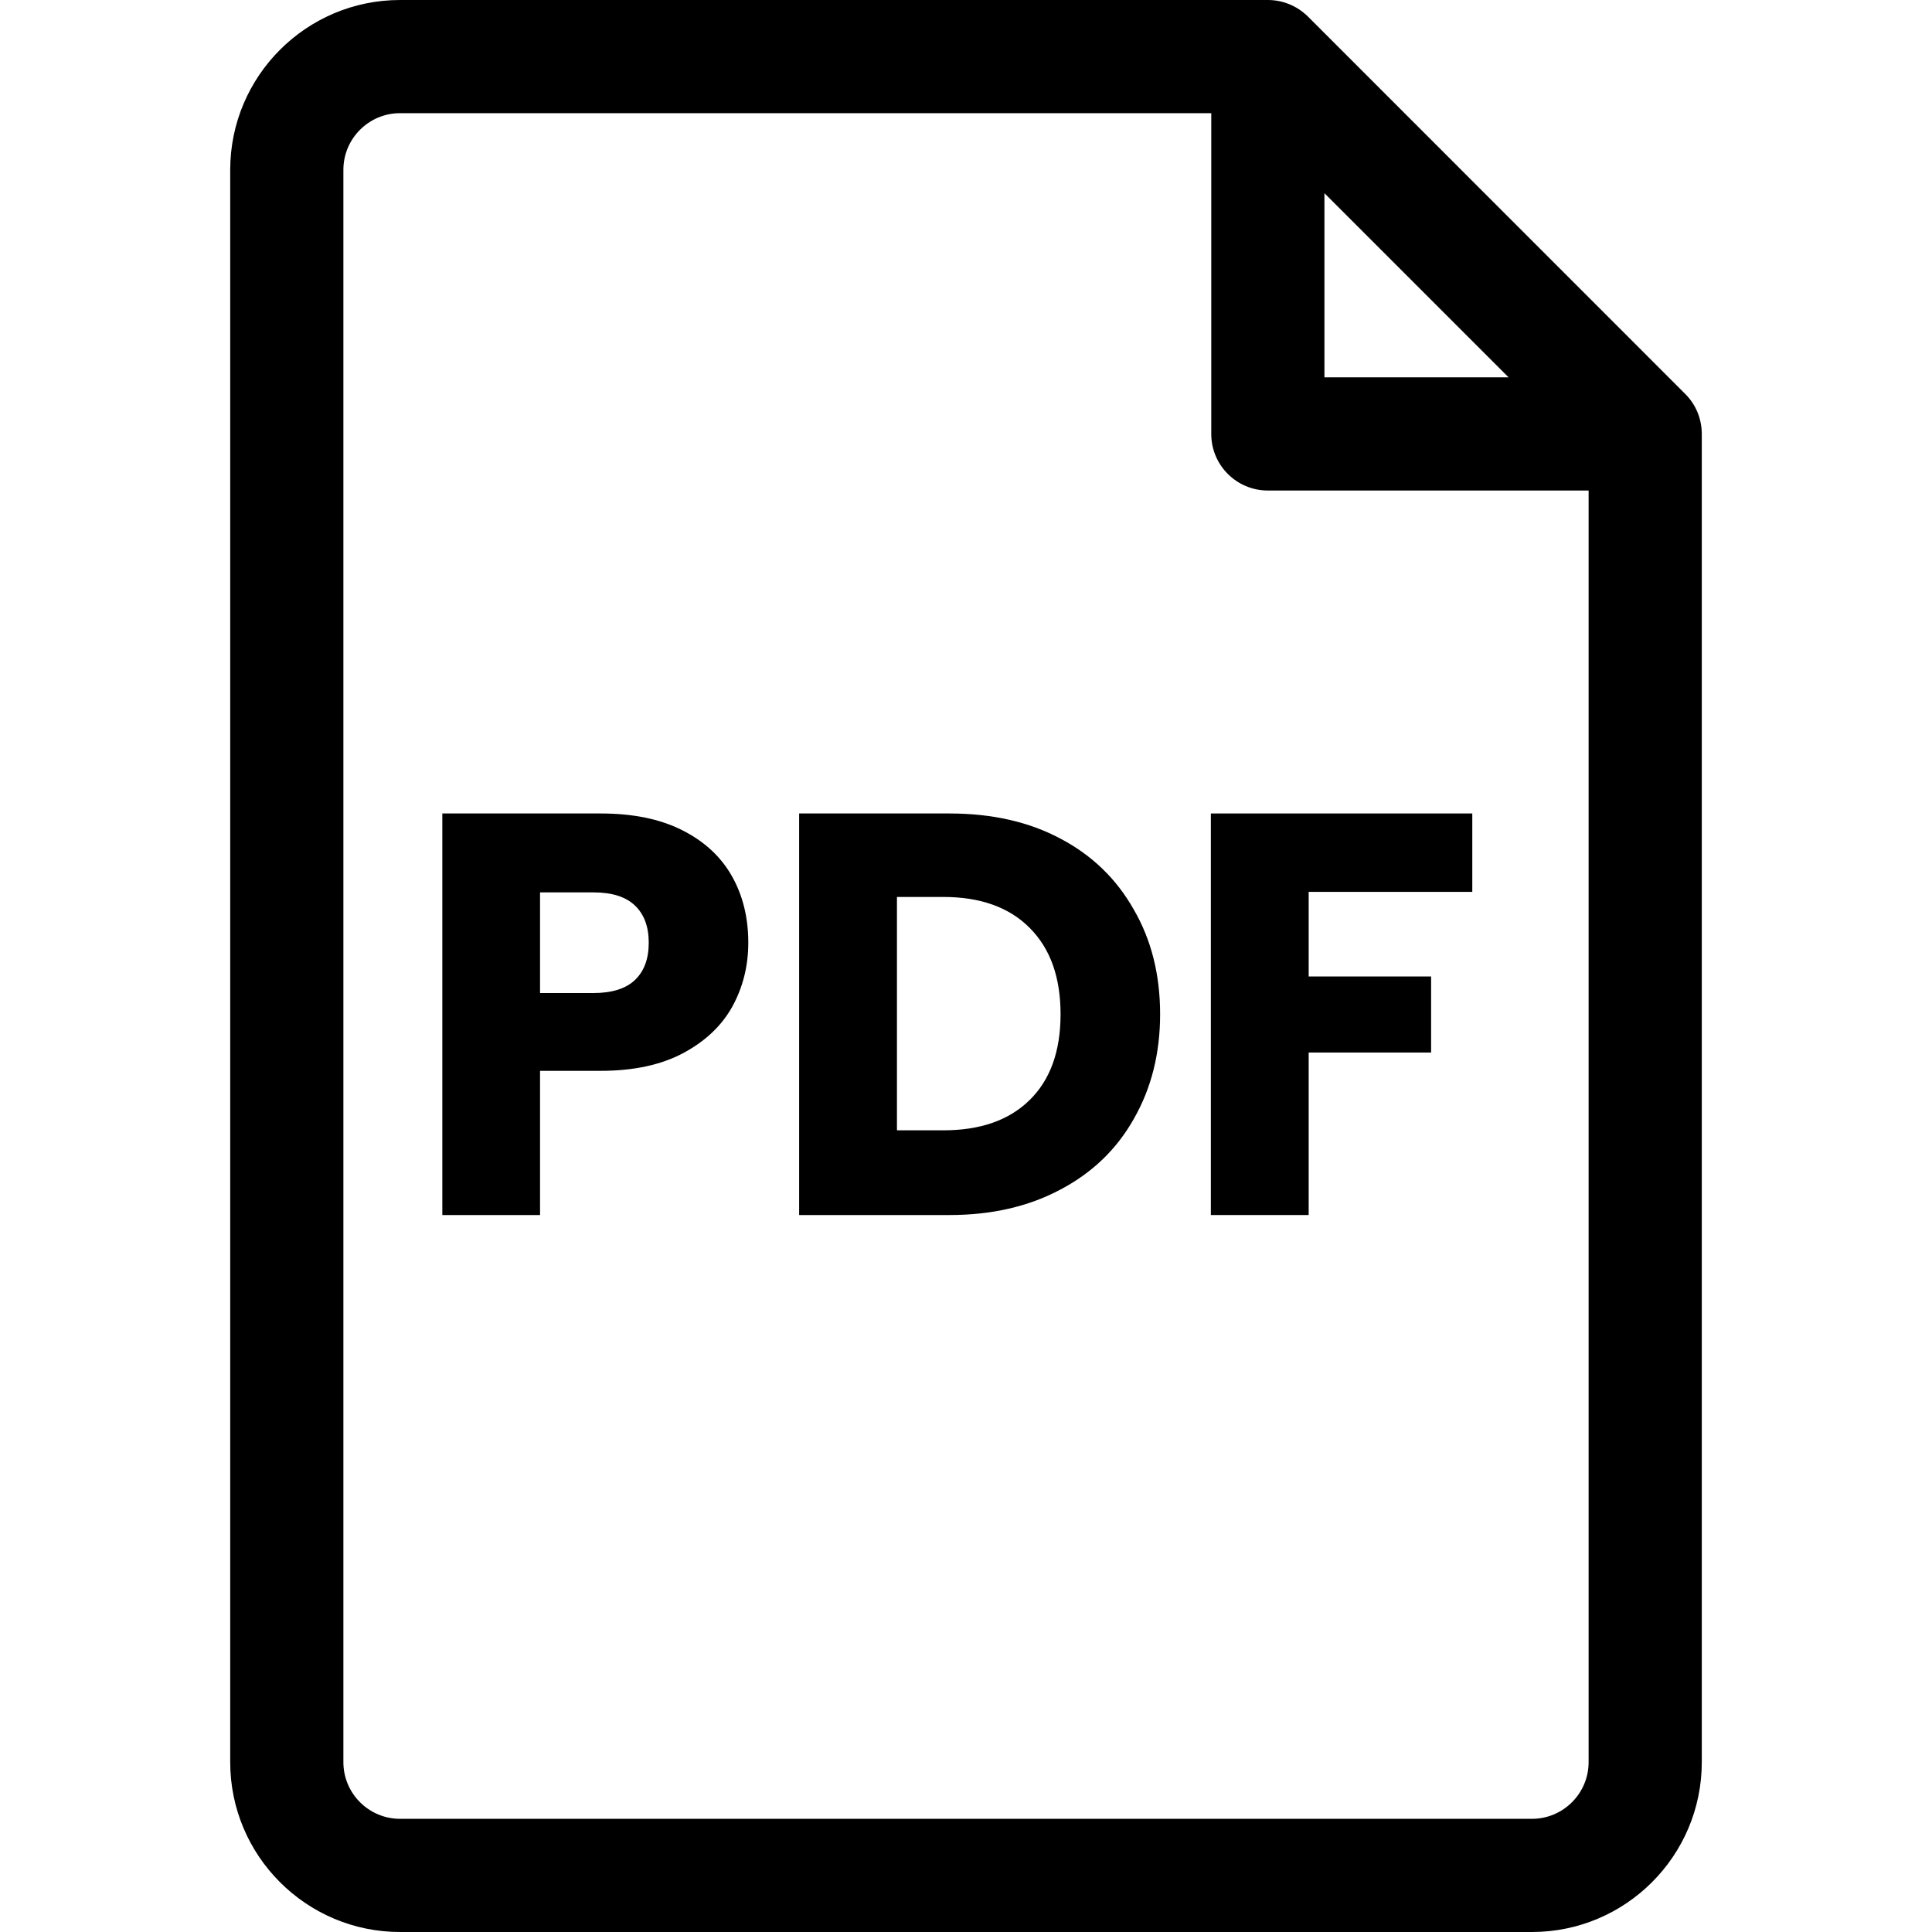
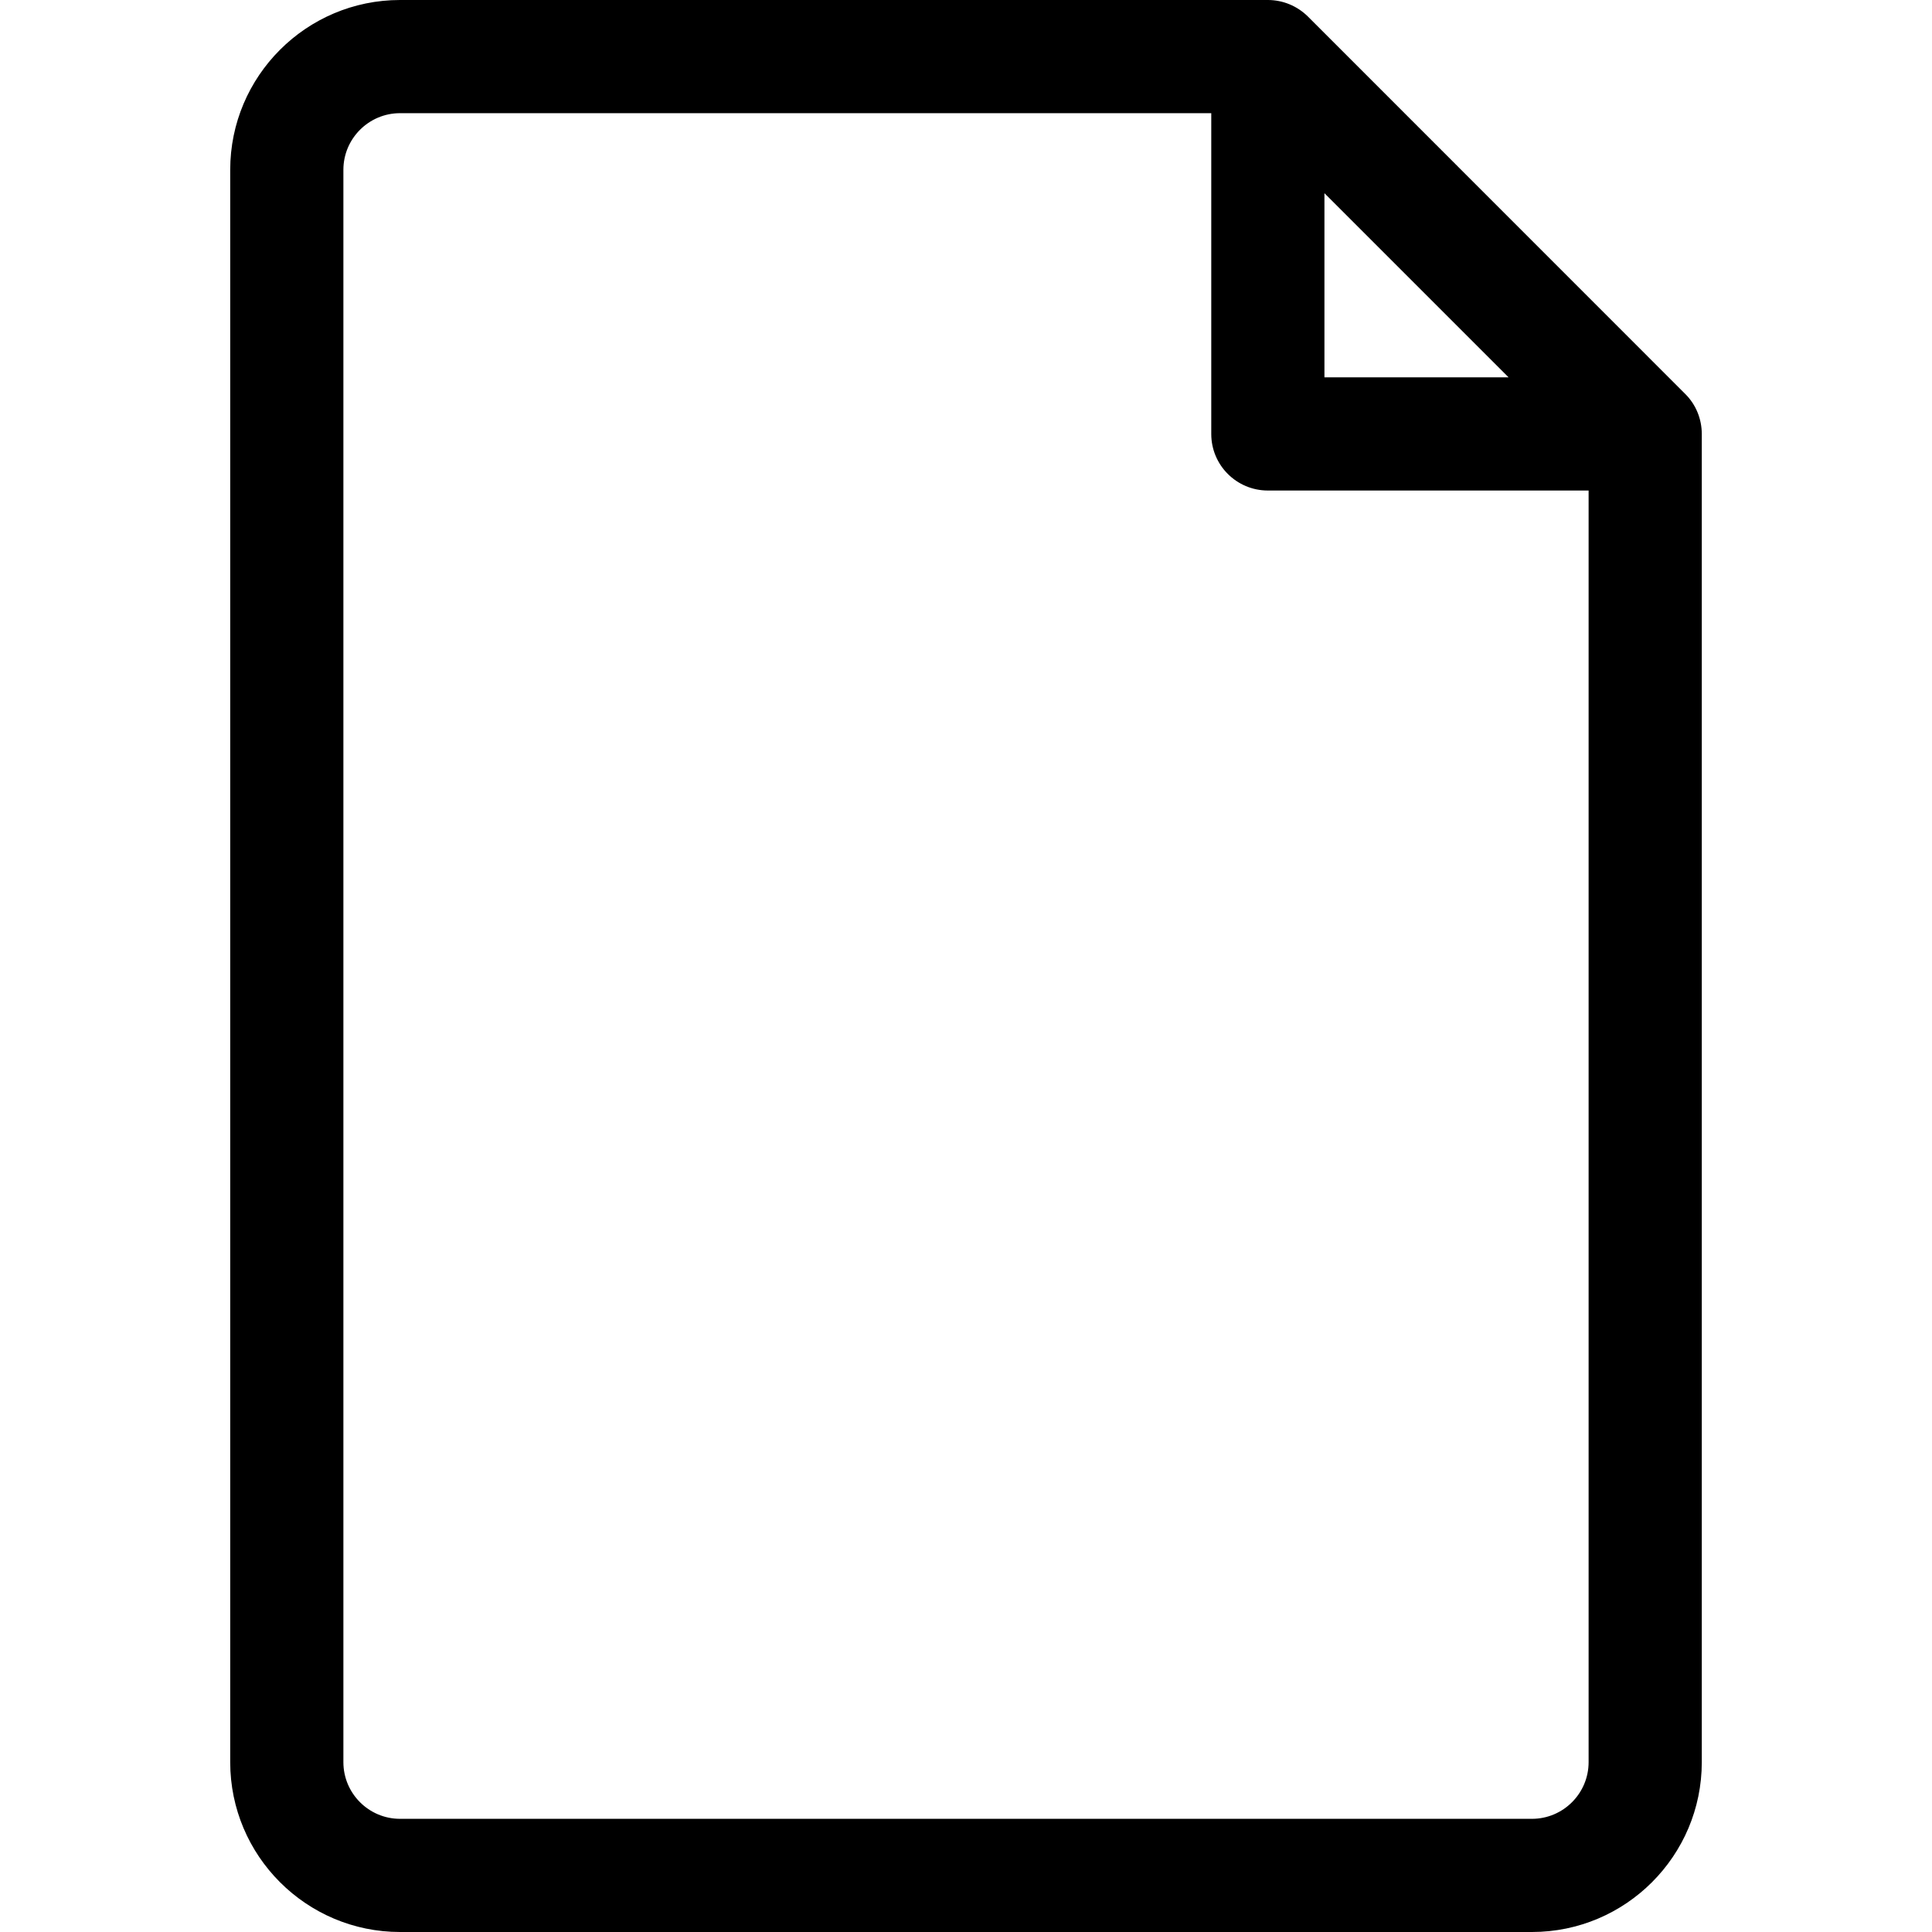
<svg xmlns="http://www.w3.org/2000/svg" width="19" height="19" viewBox="0 0 19 19" fill="none">
  <path d="M16.573 3.874L12.863 0.163C12.758 0.059 12.617 0 12.469 0H3.934C3.013 0 2.264 0.749 2.264 1.67V17.33C2.264 18.251 3.013 19 3.934 19H15.066C15.987 19 16.736 18.251 16.736 17.33V4.268C16.736 4.12 16.678 3.978 16.573 3.874ZM13.025 1.9L14.836 3.711H13.025V1.9ZM15.066 17.887H3.934C3.627 17.887 3.377 17.637 3.377 17.33V1.67C3.377 1.363 3.627 1.113 3.934 1.113H11.912V4.268C11.912 4.575 12.161 4.824 12.469 4.824H15.623V17.33C15.623 17.637 15.373 17.887 15.066 17.887Z" fill="black" />
-   <path d="M14.479 8V8.771H12.87V9.603H14.074V10.351H12.87V11.949H11.908V8H14.479Z" fill="black" />
-   <path d="M9.339 8C9.755 8 10.119 8.082 10.43 8.248C10.741 8.412 10.981 8.645 11.15 8.945C11.322 9.241 11.409 9.584 11.409 9.974C11.409 10.361 11.322 10.704 11.15 11.004C10.981 11.304 10.739 11.536 10.424 11.701C10.113 11.866 9.751 11.949 9.339 11.949H7.859V8H9.339ZM9.277 11.116C9.641 11.116 9.924 11.017 10.126 10.818C10.329 10.619 10.43 10.338 10.43 9.974C10.43 9.611 10.329 9.328 10.126 9.125C9.924 8.922 9.641 8.821 9.277 8.821H8.821V11.116H9.277Z" fill="black" />
-   <path d="M7.359 9.271C7.359 9.5 7.306 9.71 7.201 9.901C7.096 10.089 6.935 10.241 6.718 10.357C6.5 10.473 6.23 10.531 5.908 10.531H5.311V11.949H4.35V8H5.908C6.223 8 6.489 8.054 6.706 8.163C6.924 8.272 7.087 8.422 7.196 8.613C7.305 8.804 7.359 9.024 7.359 9.271ZM5.835 9.766C6.018 9.766 6.155 9.723 6.245 9.637C6.335 9.551 6.38 9.429 6.38 9.271C6.38 9.114 6.335 8.992 6.245 8.906C6.155 8.819 6.018 8.776 5.835 8.776H5.311V9.766H5.835Z" fill="black" />
</svg>